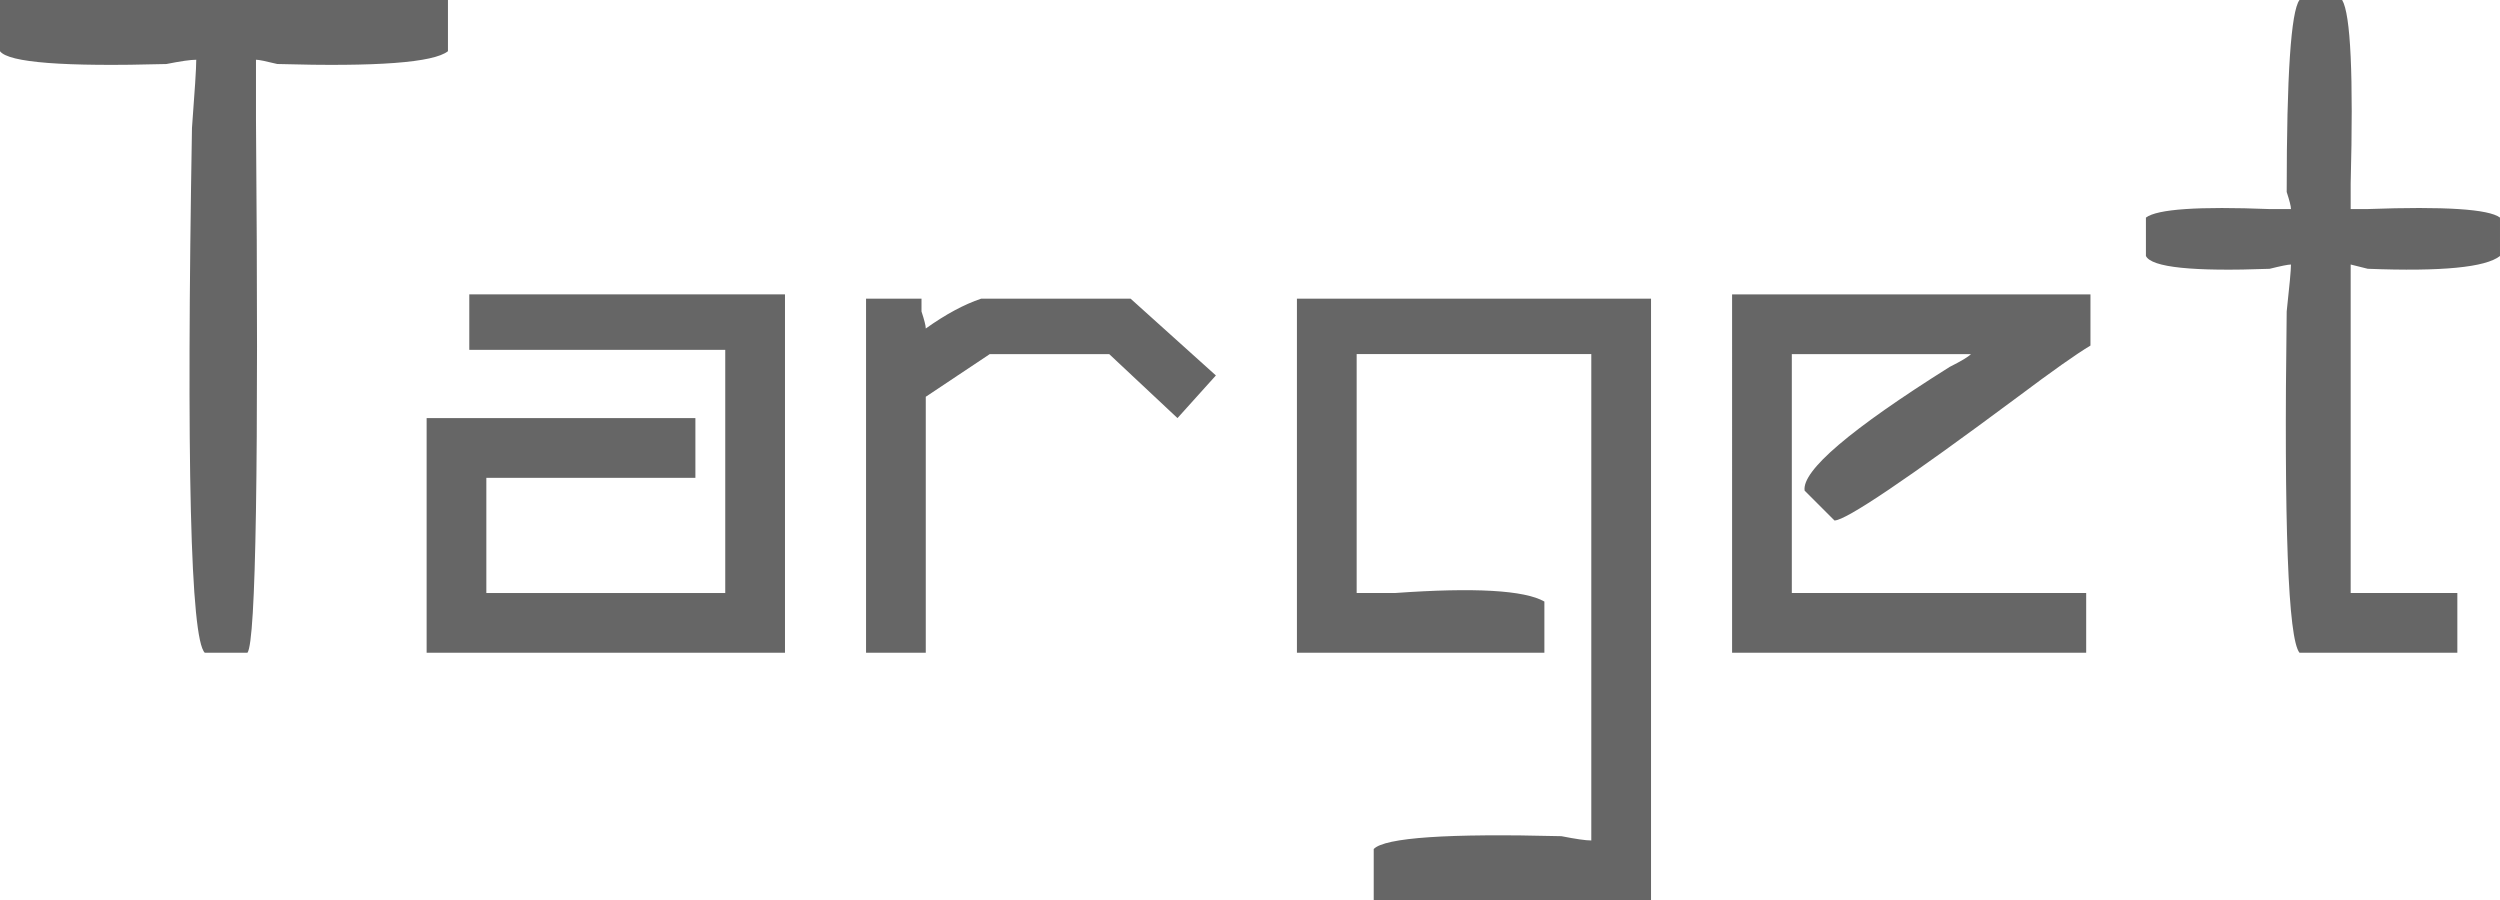
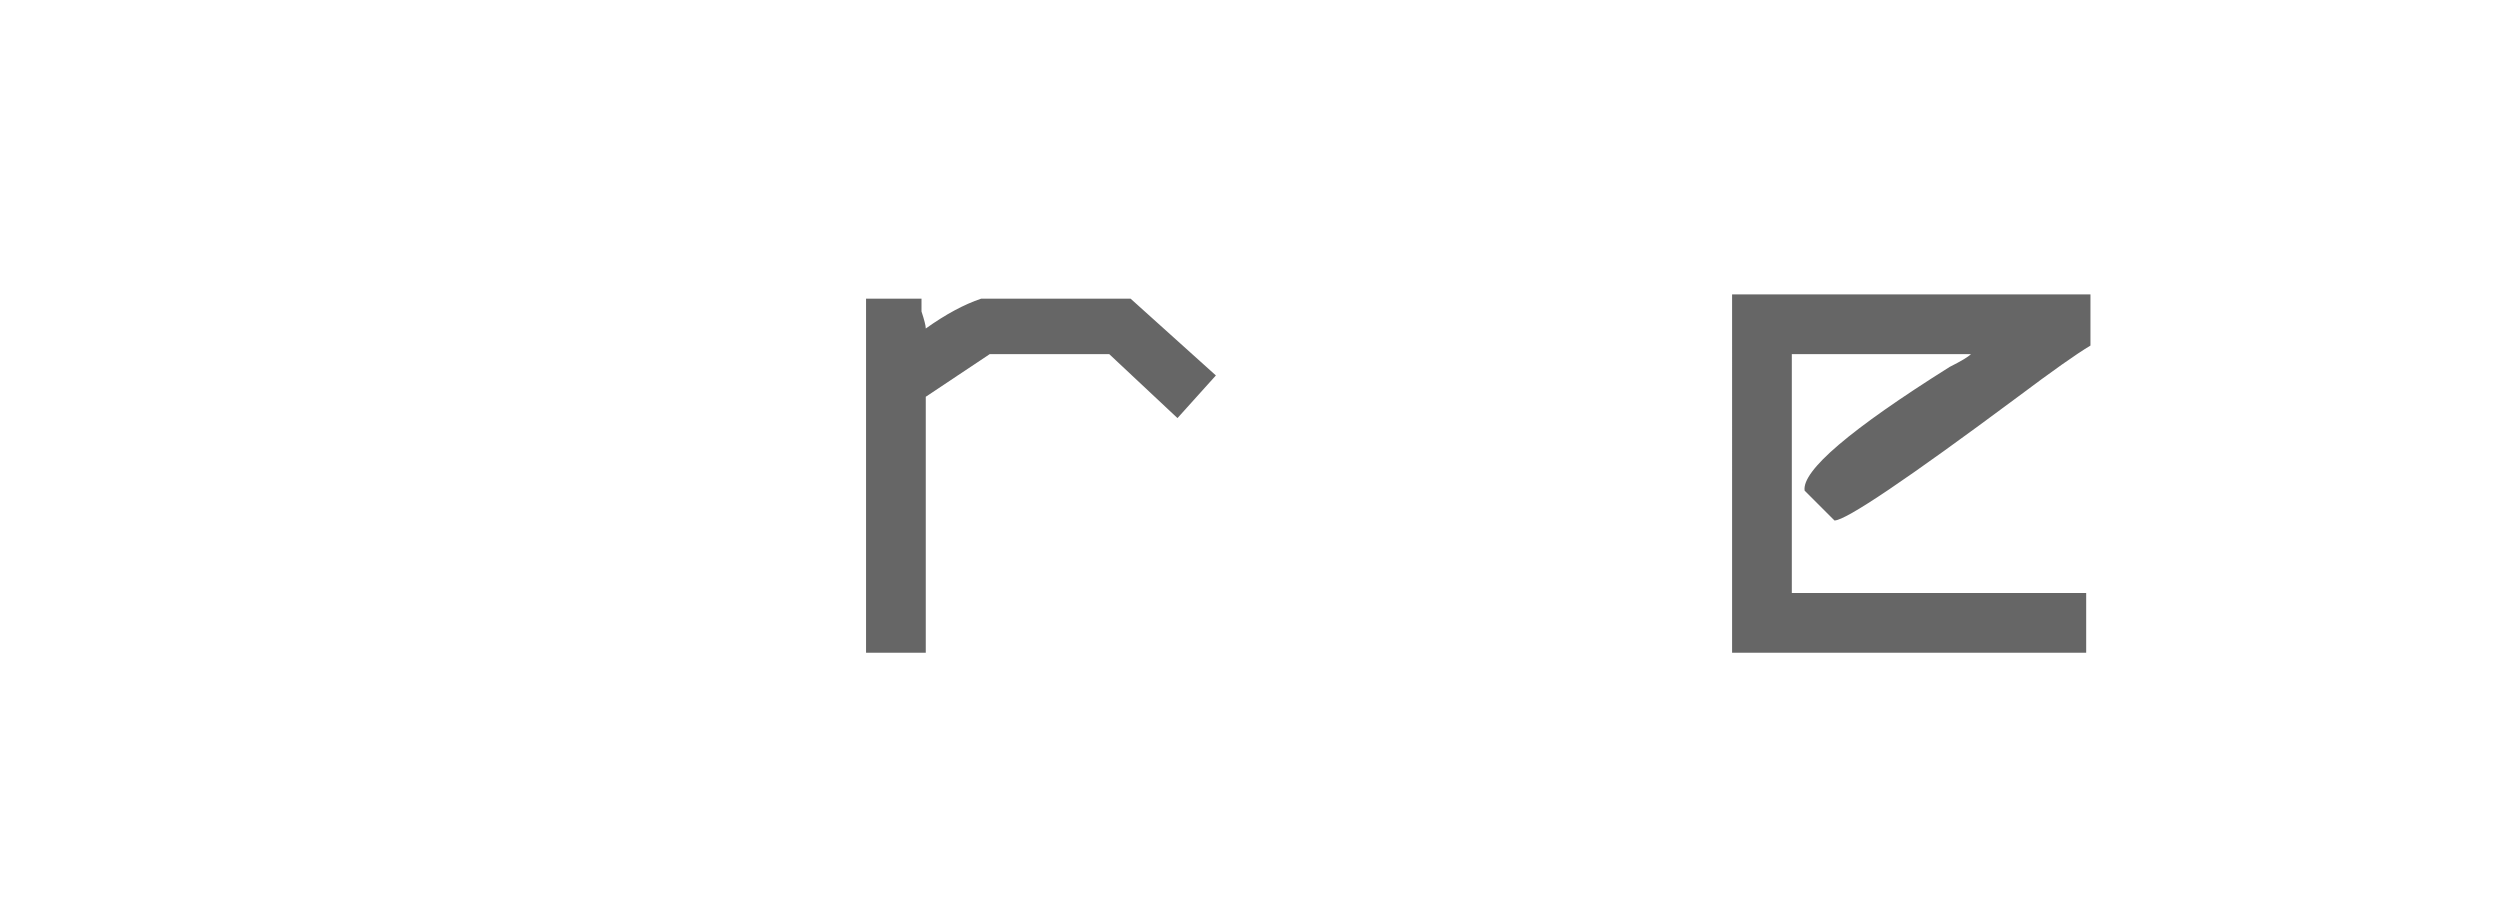
<svg xmlns="http://www.w3.org/2000/svg" version="1.1" id="圖層_1" x="0px" y="0px" width="155.656px" height="56.047px" viewBox="0 0 155.656 56.047" enable-background="new 0 0 155.656 56.047" xml:space="preserve">
  <g>
    <g>
-       <path fill="#666666" d="M0,3.188V0h27.891v3.188c-0.888,0.71-4.429,0.976-10.625,0.797c-0.71-0.174-1.154-0.266-1.328-0.266    c0,0.71,0,1.951,0,3.719c0.174,21.428,0,32.498-0.531,33.204H12.75c-0.888-0.885-1.154-11.775-0.797-32.672    c0.174-2.299,0.266-3.719,0.266-4.25c-0.357,0-0.976,0.091-1.859,0.266C3.984,4.163,0.531,3.897,0,3.188z" />
-       <path fill="#666666" d="M29.219,18.328h19.656v22.313H26.563V26.032h16.734v3.719H30.281v7.172h14.875V21.782H29.219V18.328z" />
      <path fill="#666666" d="M61.625,22.047l-3.984,2.656v15.938h-3.719V18.594h3.453c0,0.179,0,0.444,0,0.797    c0.174,0.531,0.266,0.888,0.266,1.063c1.237-0.884,2.391-1.503,3.453-1.86h9.297l5.313,4.782l-2.391,2.656l-4.25-3.984H61.625z" />
-       <path fill="#666666" d="M85.531,56.047V52.86c0.706-0.711,4.603-0.977,11.688-0.797c0.884,0.174,1.502,0.266,1.859,0.266V22.047    H84.469v14.875c0.531,0,1.328,0,2.391,0c4.956-0.354,8.056-0.175,9.297,0.531v3.188H80.75V18.594h22.047v37.454H85.531z" />
-       <path fill="#666666" d="M114.219,32.407l-1.859-1.859c-0.179-1.237,2.83-3.807,9.031-7.703c0.705-0.354,1.149-0.619,1.328-0.797    h-11.156v14.875h18.328v3.719h-22.047V18.328h22.313v3.188c-0.889,0.531-2.391,1.594-4.516,3.188    C118.734,29.841,114.924,32.407,114.219,32.407z" />
-       <path fill="#666666" d="M143.172,0h2.656c0.531,0.888,0.705,4.694,0.531,11.422c0,0.71,0,1.241,0,1.594c0.174,0,0.531,0,1.063,0    c4.781-0.174,7.524,0,8.234,0.531v2.391c-0.889,0.71-3.632,0.976-8.234,0.797l-1.063-0.266c0,0.531,0,1.507,0,2.922    c0,8.326,0,14.169,0,17.532H153v3.719h-9.828c-0.71-0.885-0.976-7.969-0.797-21.25c0.174-1.594,0.266-2.565,0.266-2.922    c-0.179,0-0.623,0.091-1.328,0.266c-4.781,0.179-7.351-0.087-7.703-0.797v-2.391c0.705-0.531,3.274-0.706,7.703-0.531    c0.531,0,0.971,0,1.328,0c0-0.174-0.092-0.531-0.266-1.063C142.375,4.694,142.641,0.71,143.172,0z" />
+       <path fill="#666666" d="M114.219,32.407l-1.859-1.859c-0.179-1.237,2.83-3.807,9.031-7.703c0.705-0.354,1.149-0.619,1.328-0.797    h-11.156v14.875h18.328v3.719h-22.047V18.328h22.313v3.188c-0.889,0.531-2.391,1.594-4.516,3.188    C118.734,29.841,114.924,32.407,114.219,32.407" />
    </g>
  </g>
</svg>